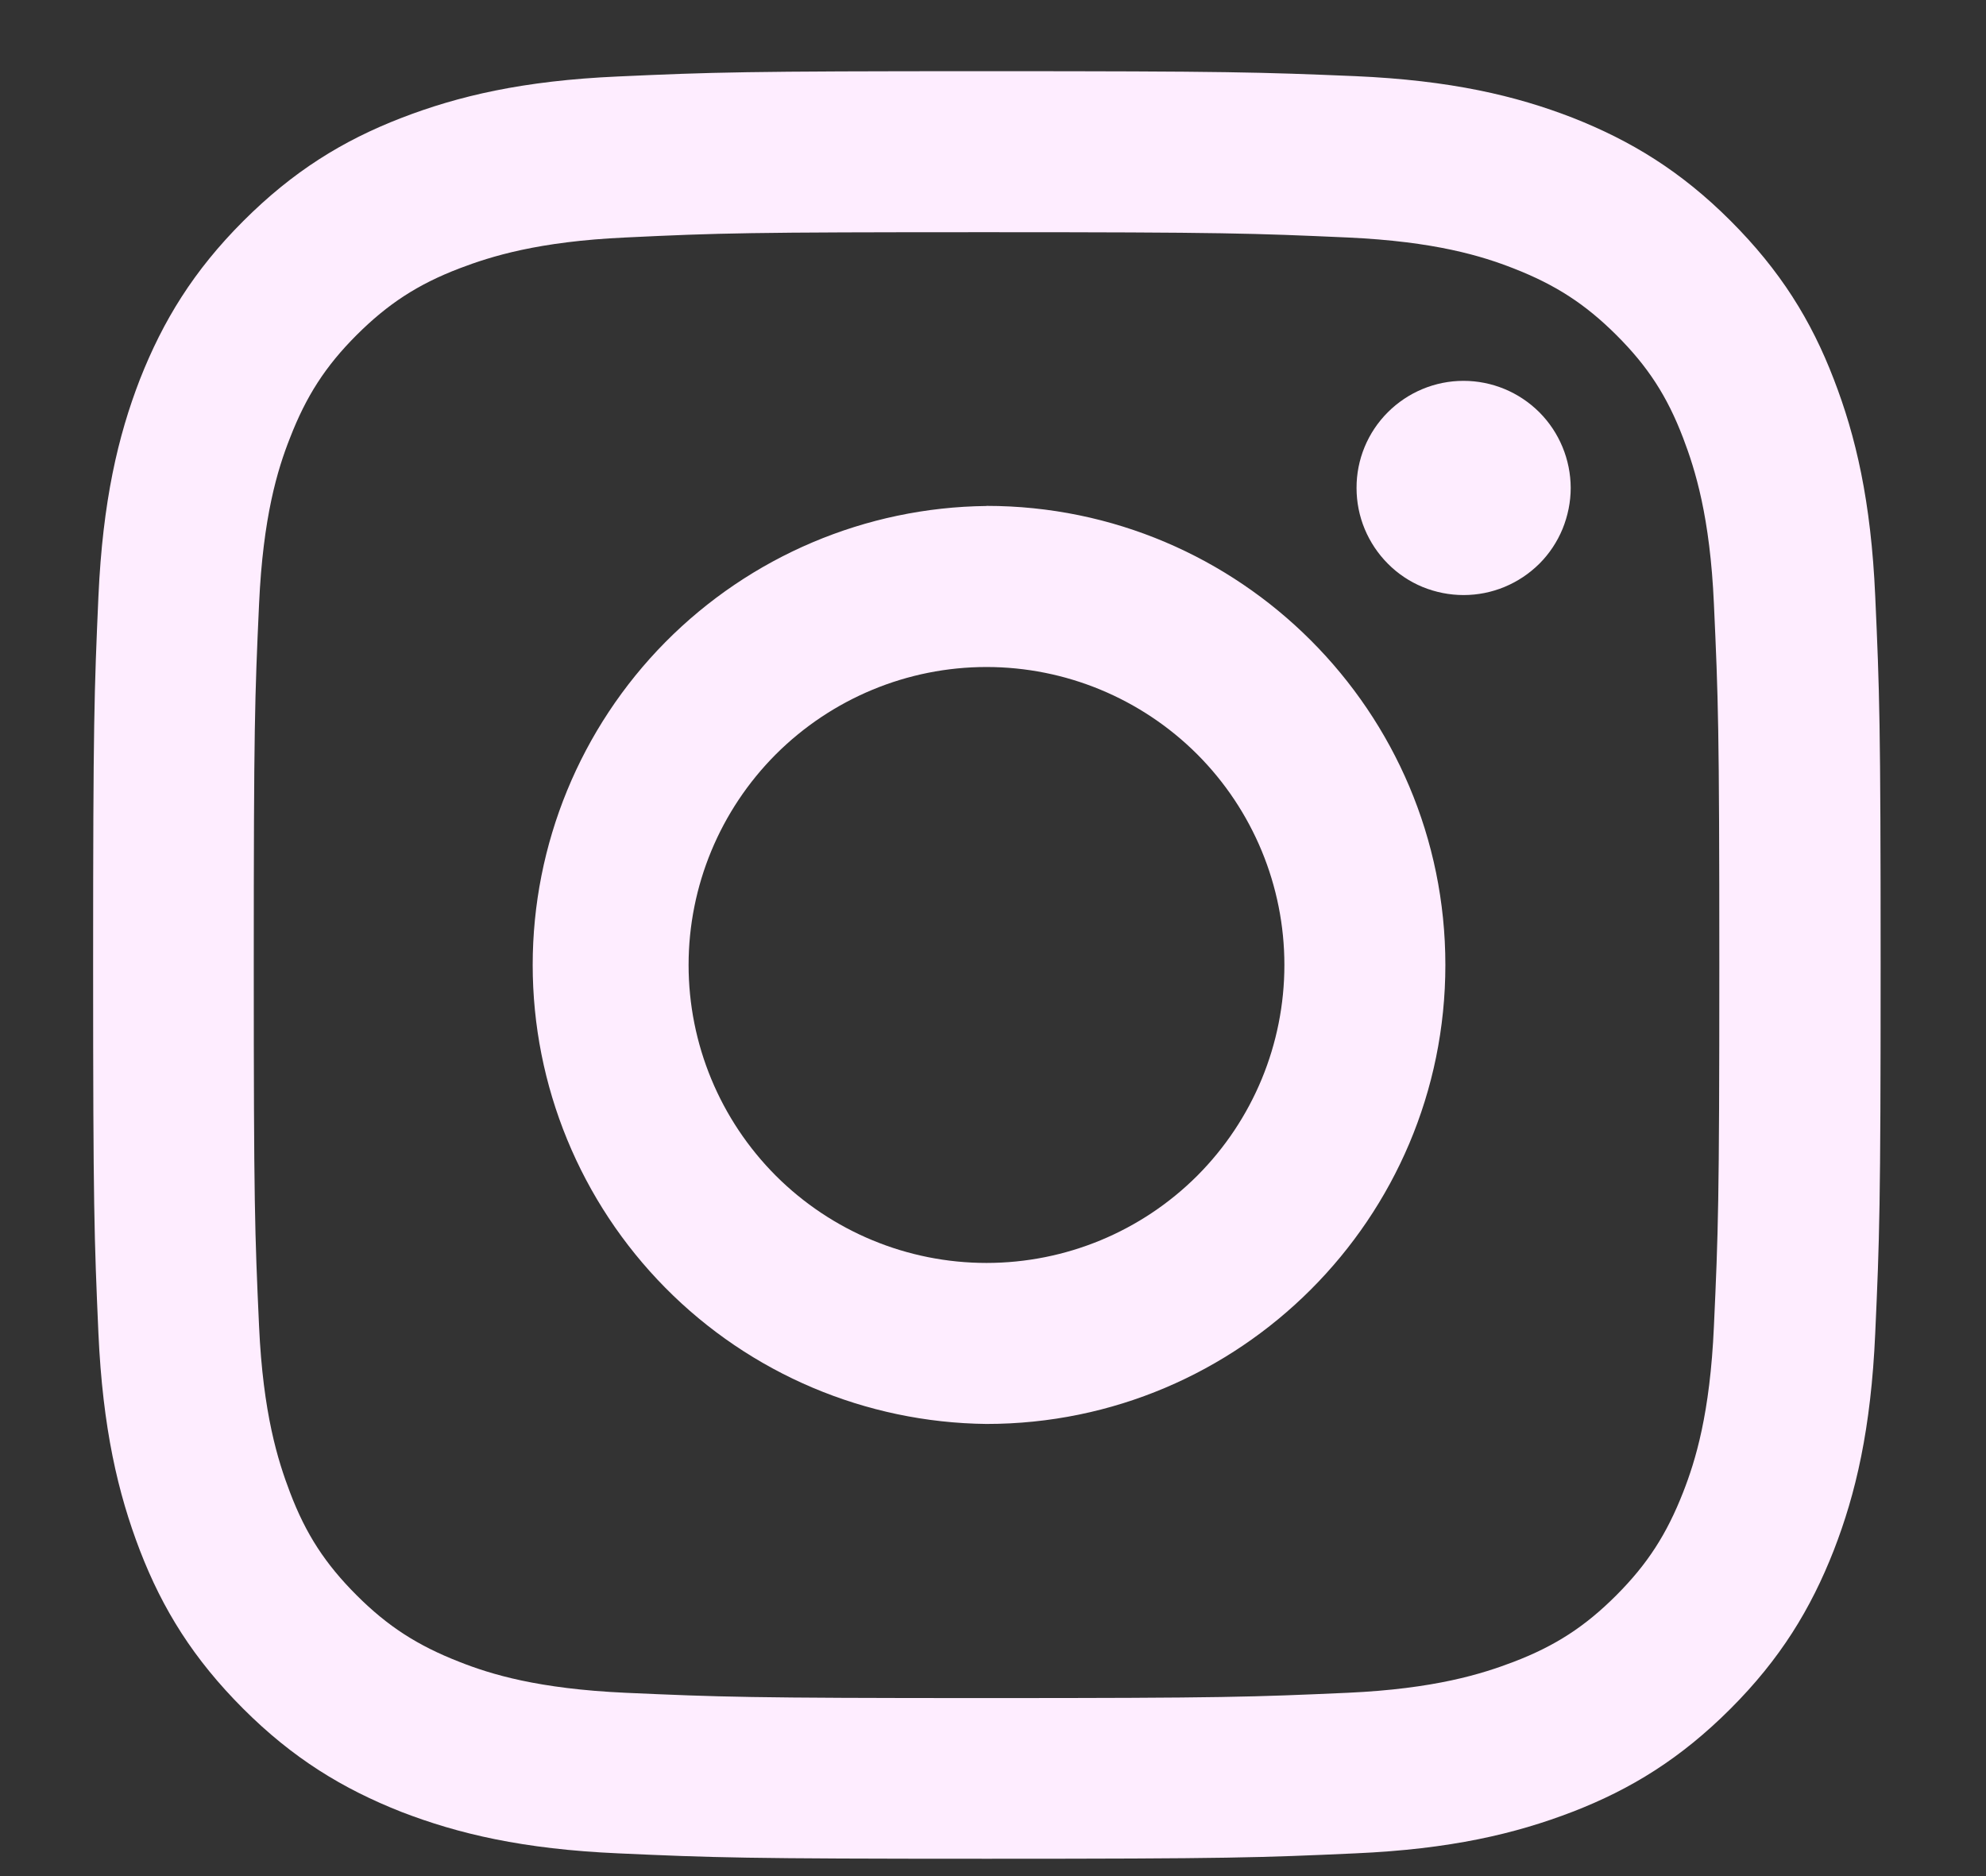
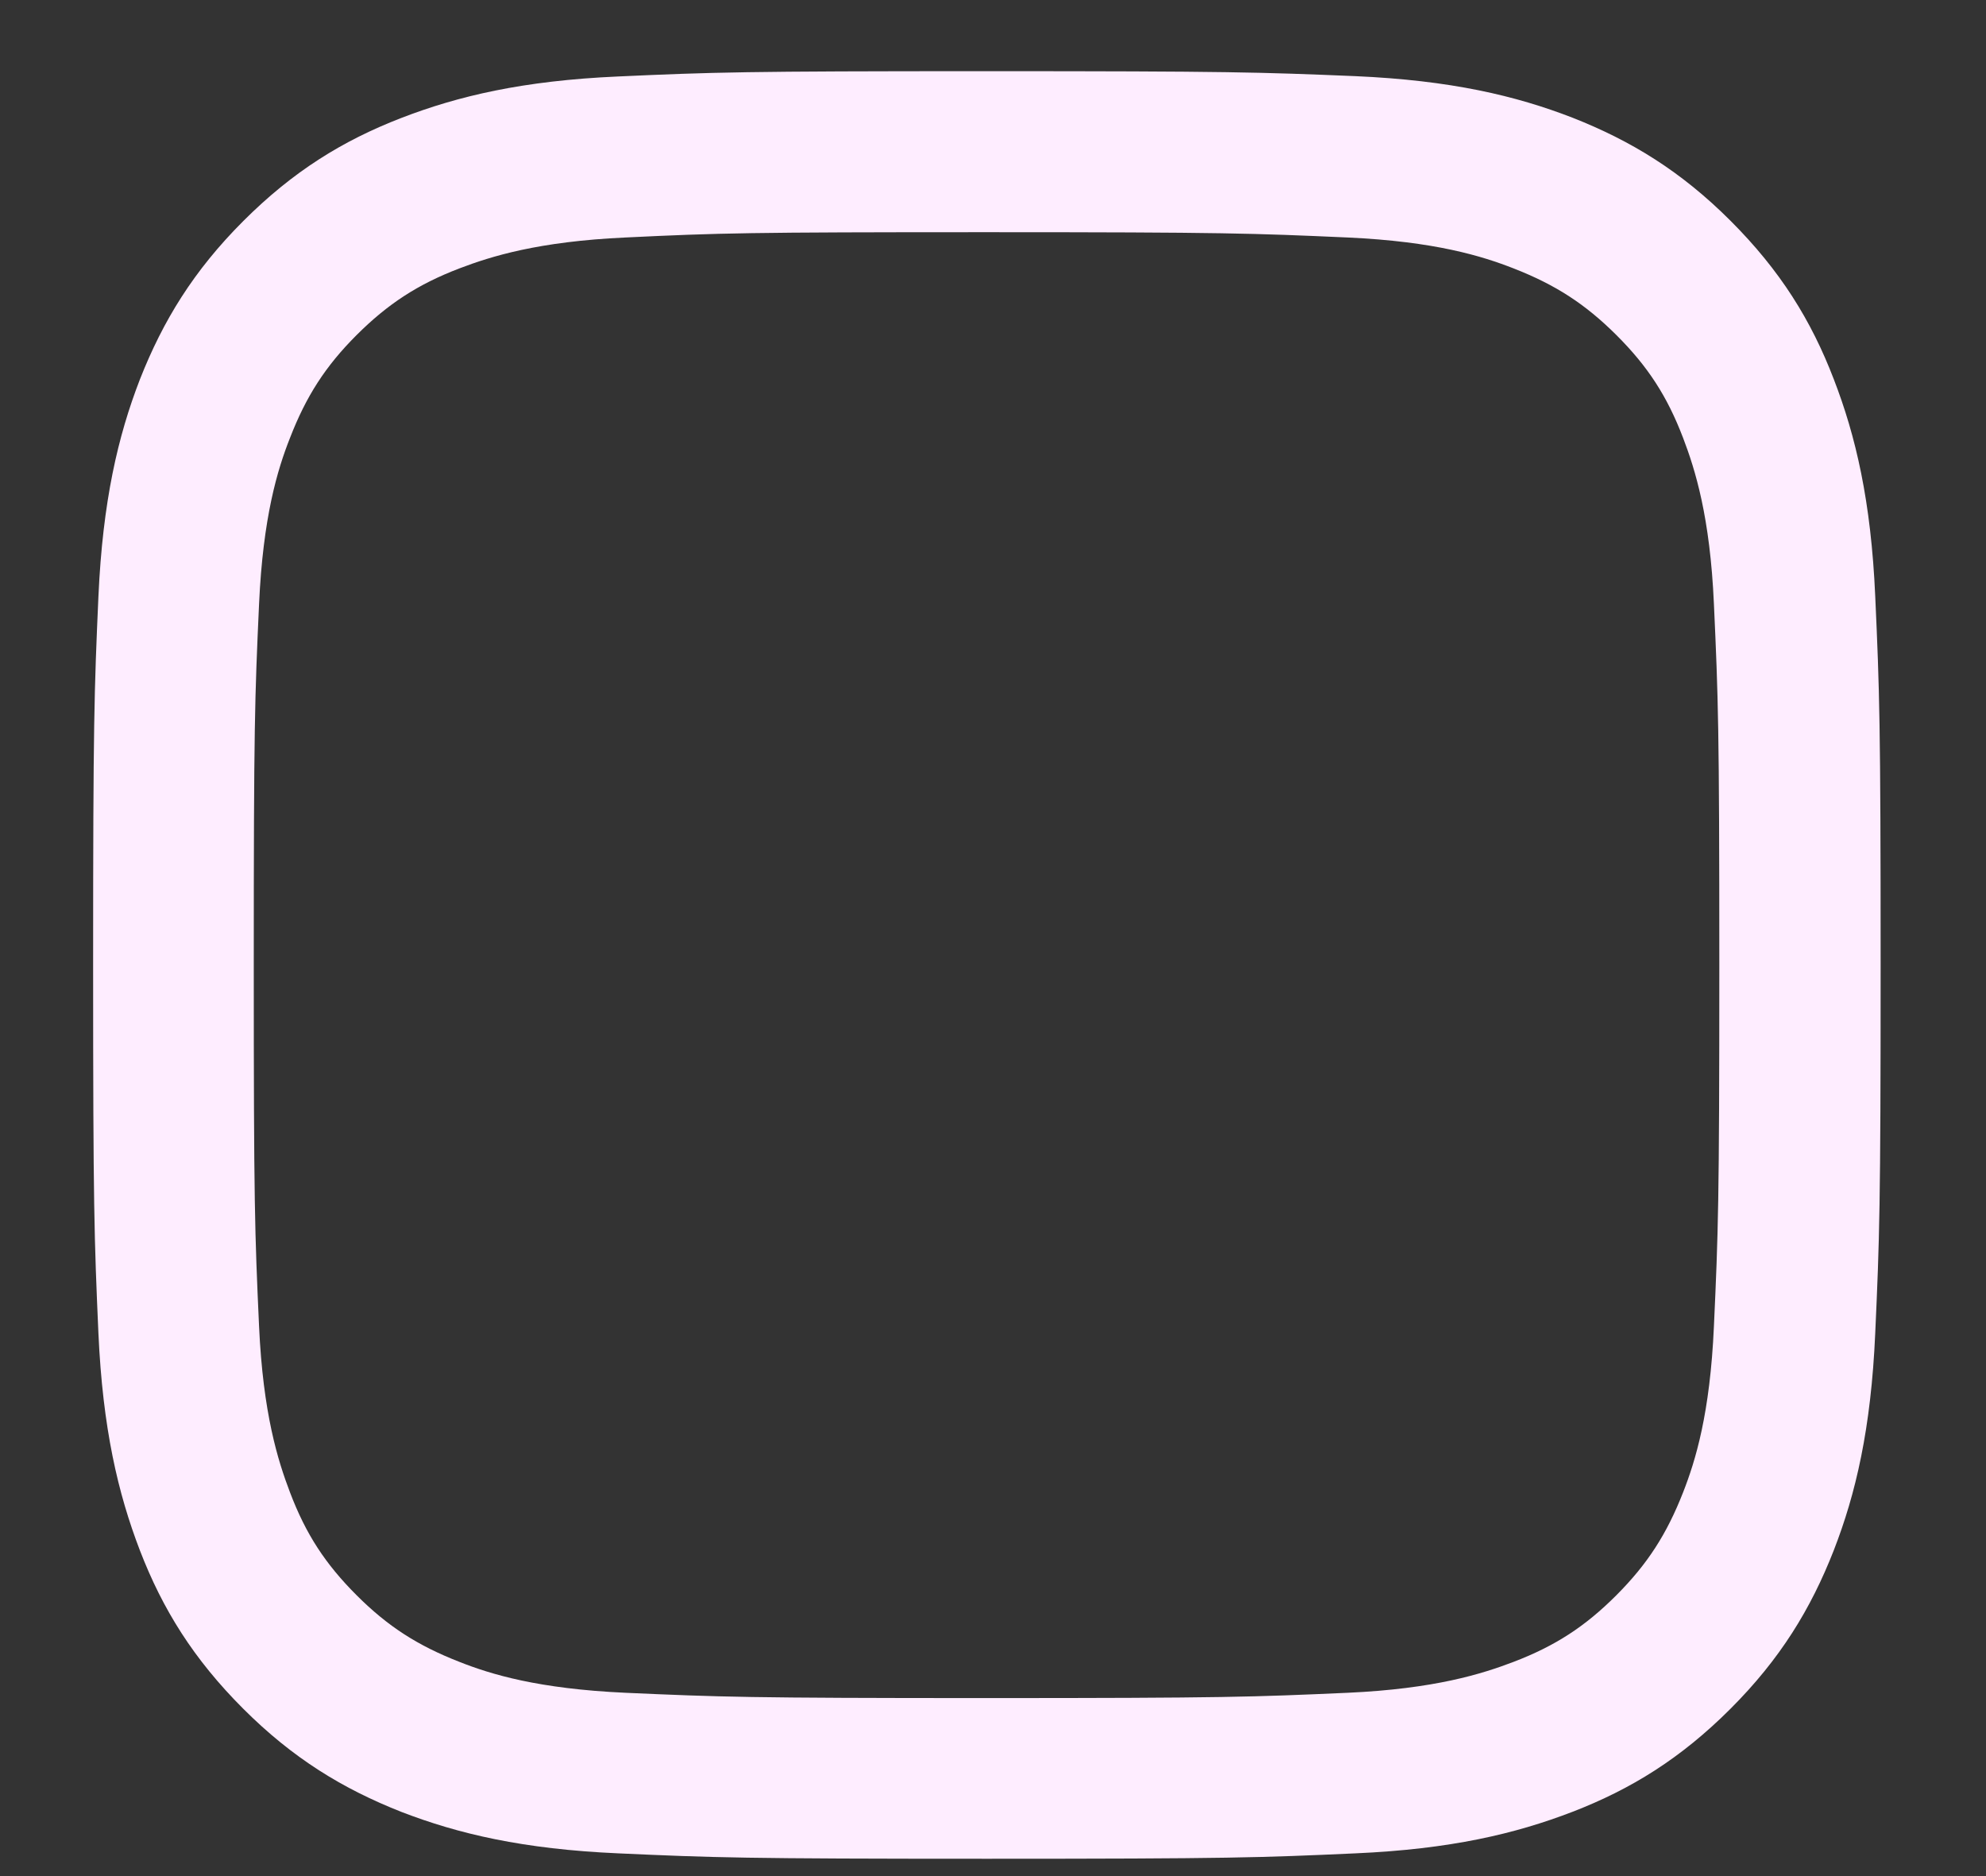
<svg xmlns="http://www.w3.org/2000/svg" width="18" height="17" viewBox="0 0 18 17" fill="none">
  <rect x="0" y="0" width="18" height="17" fill="#333333" stroke="none" />
  <g clip-path="url(#clip0_571_13573)">
    <path d="M8.941 2.104C11.104 2.104 11.358 2.114 12.214 2.152C13.005 2.188 13.432 2.32 13.718 2.432C14.097 2.58 14.367 2.754 14.65 3.036C14.934 3.319 15.11 3.589 15.255 3.969C15.364 4.255 15.499 4.682 15.534 5.473C15.573 6.328 15.583 6.582 15.583 8.746C15.583 10.909 15.573 11.163 15.534 12.018C15.499 12.809 15.367 13.236 15.255 13.522C15.106 13.902 14.933 14.171 14.65 14.455C14.367 14.738 14.097 14.914 13.718 15.059C13.432 15.168 13.005 15.303 12.214 15.339C11.358 15.377 11.105 15.387 8.941 15.387C6.778 15.387 6.524 15.377 5.669 15.339C4.878 15.303 4.45 15.172 4.164 15.059C3.785 14.911 3.515 14.738 3.232 14.455C2.949 14.172 2.772 13.902 2.628 13.522C2.519 13.236 2.384 12.809 2.348 12.018C2.309 11.163 2.3 10.909 2.3 8.746C2.3 6.582 2.309 6.328 2.348 5.473C2.384 4.683 2.515 4.255 2.628 3.969C2.775 3.59 2.949 3.319 3.232 3.036C3.515 2.754 3.785 2.577 4.164 2.432C4.45 2.323 4.878 2.188 5.669 2.152C6.524 2.111 6.778 2.104 8.941 2.104ZM8.941 0.645C6.743 0.645 6.466 0.654 5.601 0.693C4.74 0.731 4.152 0.87 3.637 1.069C3.104 1.275 2.654 1.554 2.204 2.004C1.754 2.454 1.477 2.907 1.268 3.438C1.069 3.952 0.931 4.541 0.892 5.405C0.854 6.267 0.844 6.543 0.844 8.742C0.844 10.941 0.854 11.217 0.892 12.082C0.931 12.943 1.069 13.531 1.268 14.049C1.474 14.583 1.754 15.033 2.204 15.483C2.654 15.933 3.107 16.209 3.637 16.418C4.152 16.617 4.74 16.756 5.604 16.794C6.469 16.833 6.743 16.843 8.944 16.843C11.146 16.843 11.419 16.833 12.284 16.794C13.146 16.756 13.734 16.617 14.251 16.418C14.785 16.212 15.235 15.933 15.685 15.483C16.135 15.033 16.412 14.58 16.62 14.049C16.82 13.535 16.958 12.946 16.996 12.082C17.035 11.217 17.045 10.944 17.045 8.742C17.045 6.54 17.035 6.267 16.996 5.402C16.958 4.541 16.82 3.952 16.62 3.435C16.415 2.901 16.135 2.451 15.685 2.001C15.235 1.551 14.782 1.275 14.251 1.066C13.737 0.867 13.149 0.728 12.284 0.69C11.416 0.654 11.14 0.645 8.941 0.645Z" fill="#FEEDFF" />
-     <path d="M8.941 4.585C7.846 4.597 6.8 5.041 6.03 5.819C5.26 6.598 4.828 7.649 4.828 8.744C4.828 9.839 5.26 10.89 6.03 11.669C6.8 12.448 7.846 12.891 8.941 12.903C11.237 12.903 13.1 11.039 13.1 8.744C13.1 6.449 11.236 4.584 8.941 4.584L8.941 4.585ZM8.941 11.444C8.225 11.444 7.539 11.16 7.032 10.654C6.526 10.147 6.241 9.461 6.241 8.744C6.241 8.028 6.526 7.342 7.032 6.835C7.539 6.329 8.225 6.044 8.941 6.044C9.658 6.044 10.344 6.329 10.851 6.835C11.357 7.342 11.641 8.028 11.641 8.744C11.641 9.461 11.357 10.147 10.851 10.654C10.344 11.16 9.658 11.444 8.941 11.444ZM14.236 4.421C14.236 4.549 14.21 4.675 14.162 4.793C14.113 4.911 14.042 5.018 13.952 5.108C13.861 5.198 13.755 5.269 13.637 5.318C13.519 5.367 13.393 5.392 13.265 5.392C13.138 5.392 13.012 5.367 12.894 5.319C12.776 5.27 12.669 5.199 12.579 5.108C12.489 5.018 12.418 4.911 12.369 4.794C12.32 4.676 12.295 4.55 12.295 4.422C12.294 4.165 12.396 3.918 12.578 3.736C12.76 3.554 13.007 3.451 13.264 3.451C13.522 3.451 13.768 3.553 13.951 3.735C14.133 3.917 14.235 4.164 14.236 4.421Z" fill="#FEEDFF" />
  </g>
  <defs>
    <clipPath id="clip0_571_13573">
      <rect width="16.457" height="16.457" fill="white" transform="translate(0.713 0.516)" />
    </clipPath>
  </defs>
</svg>